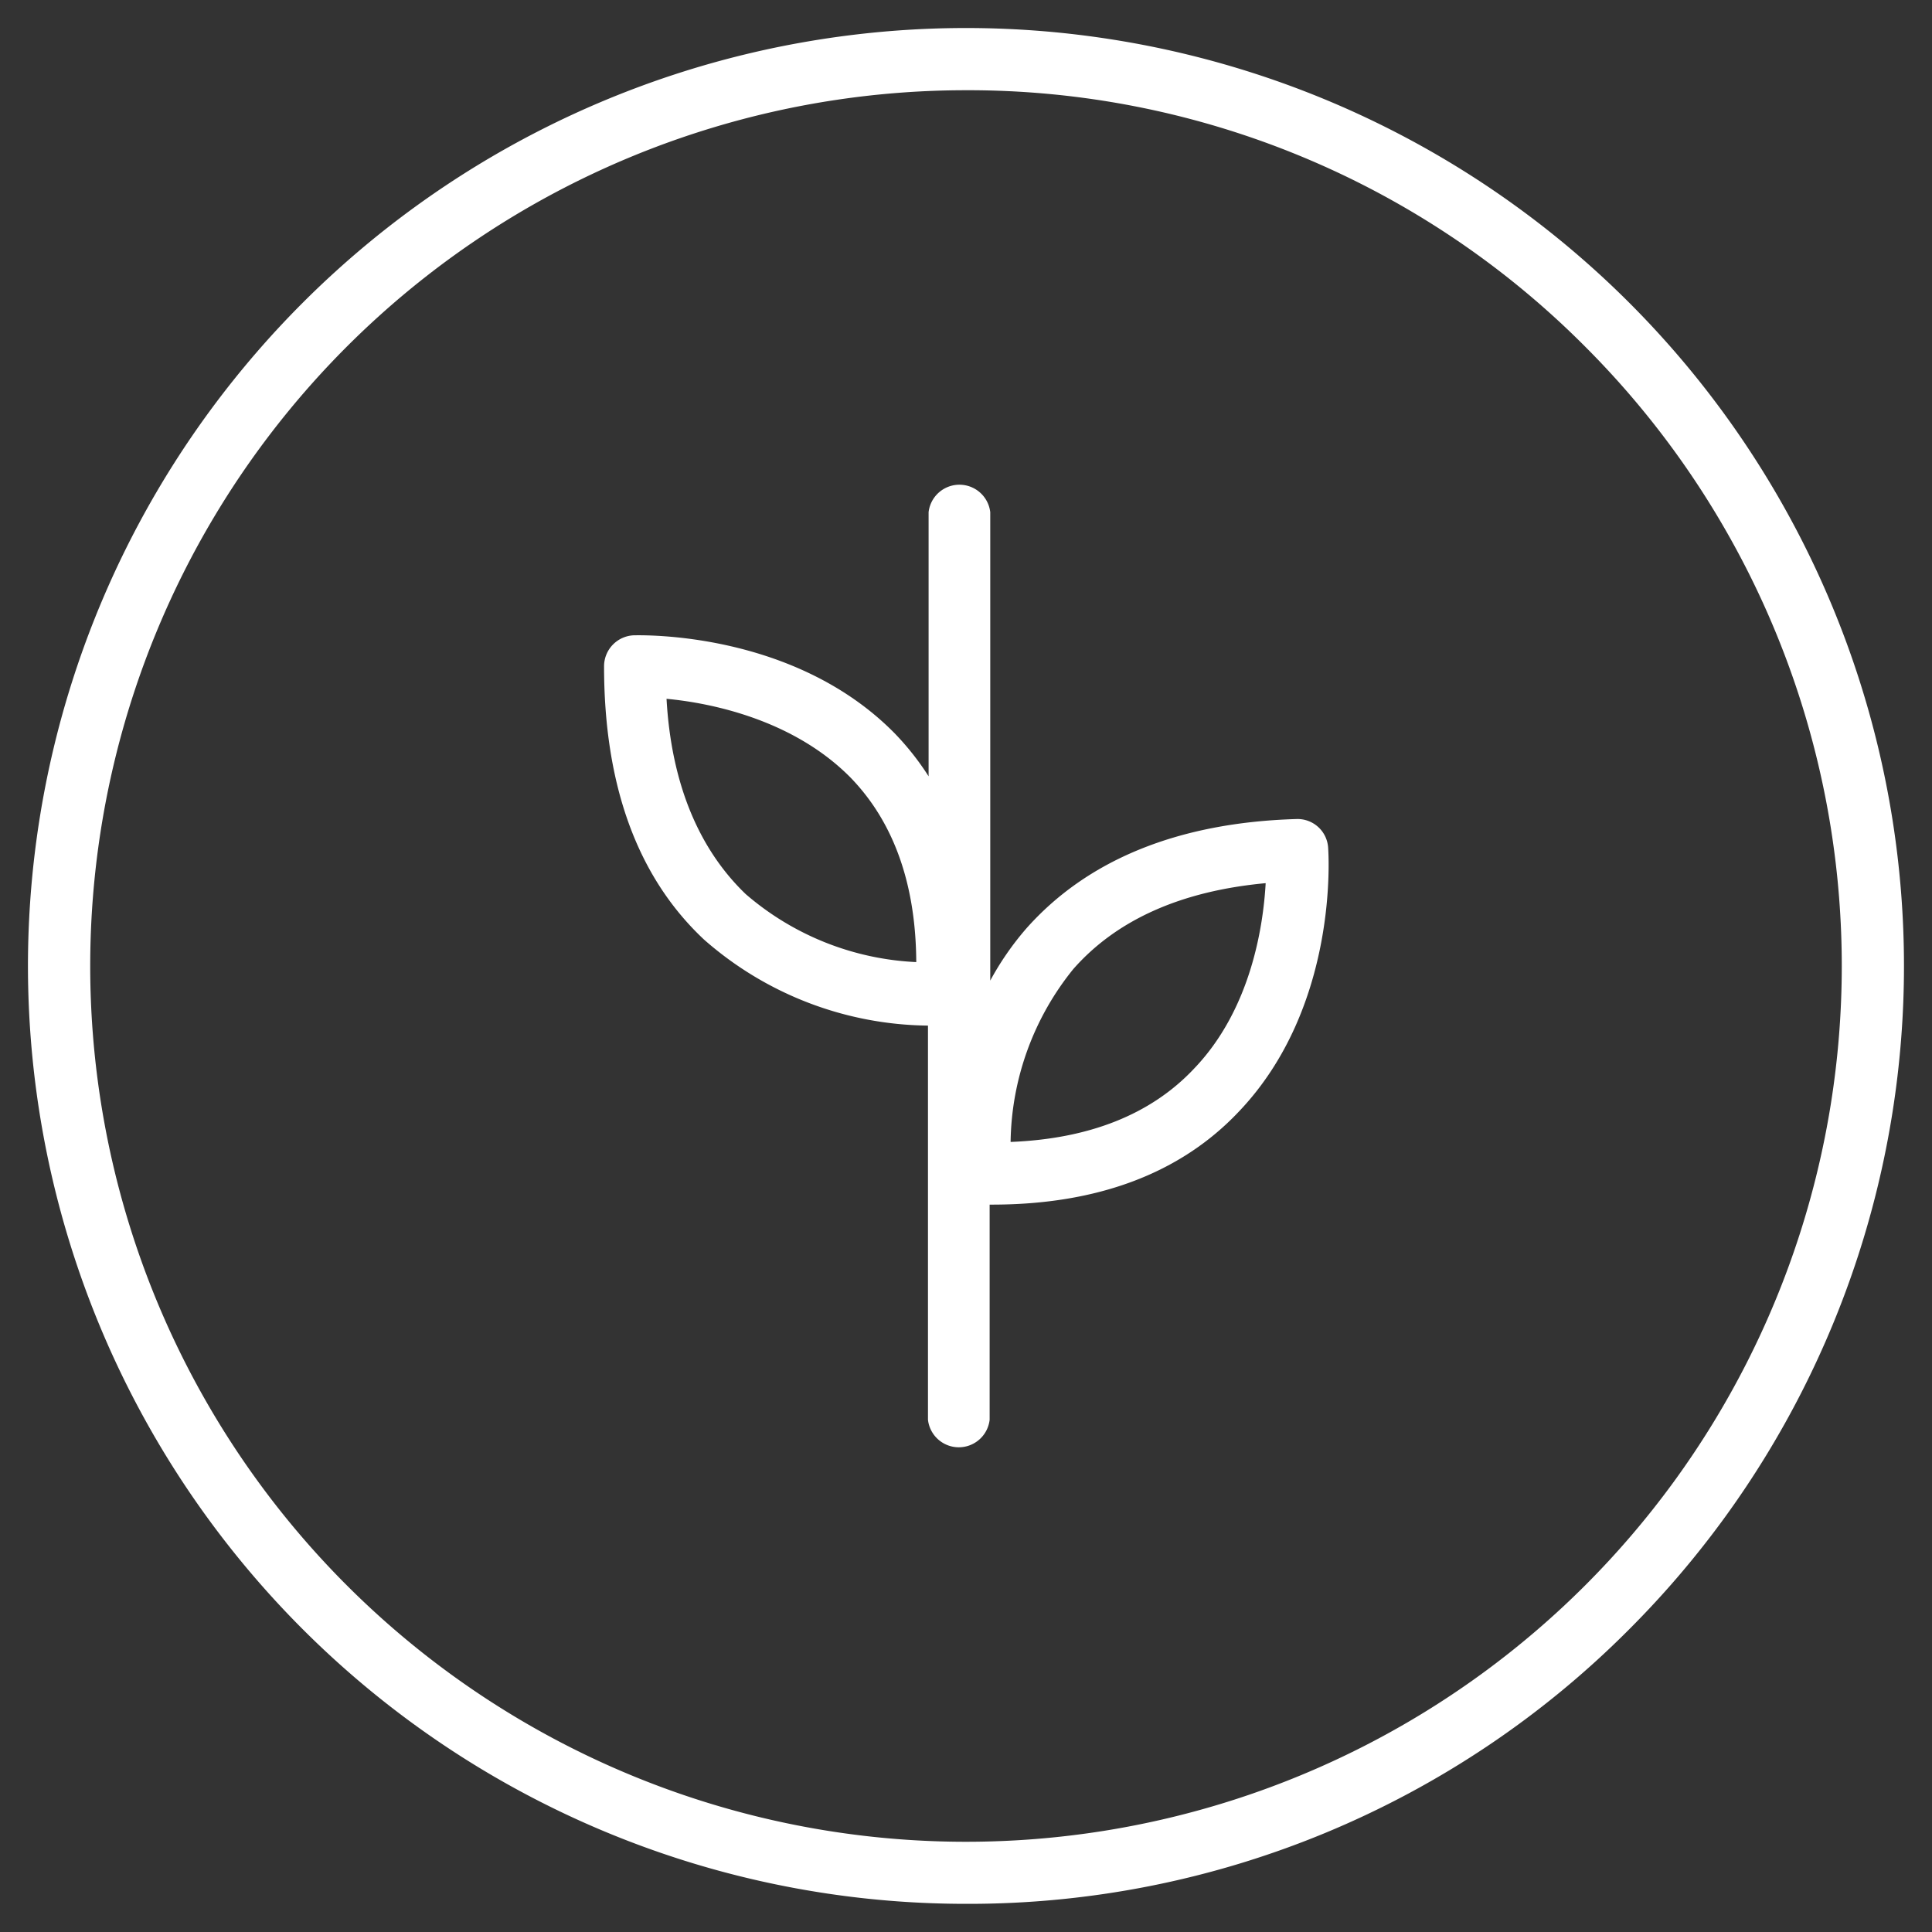
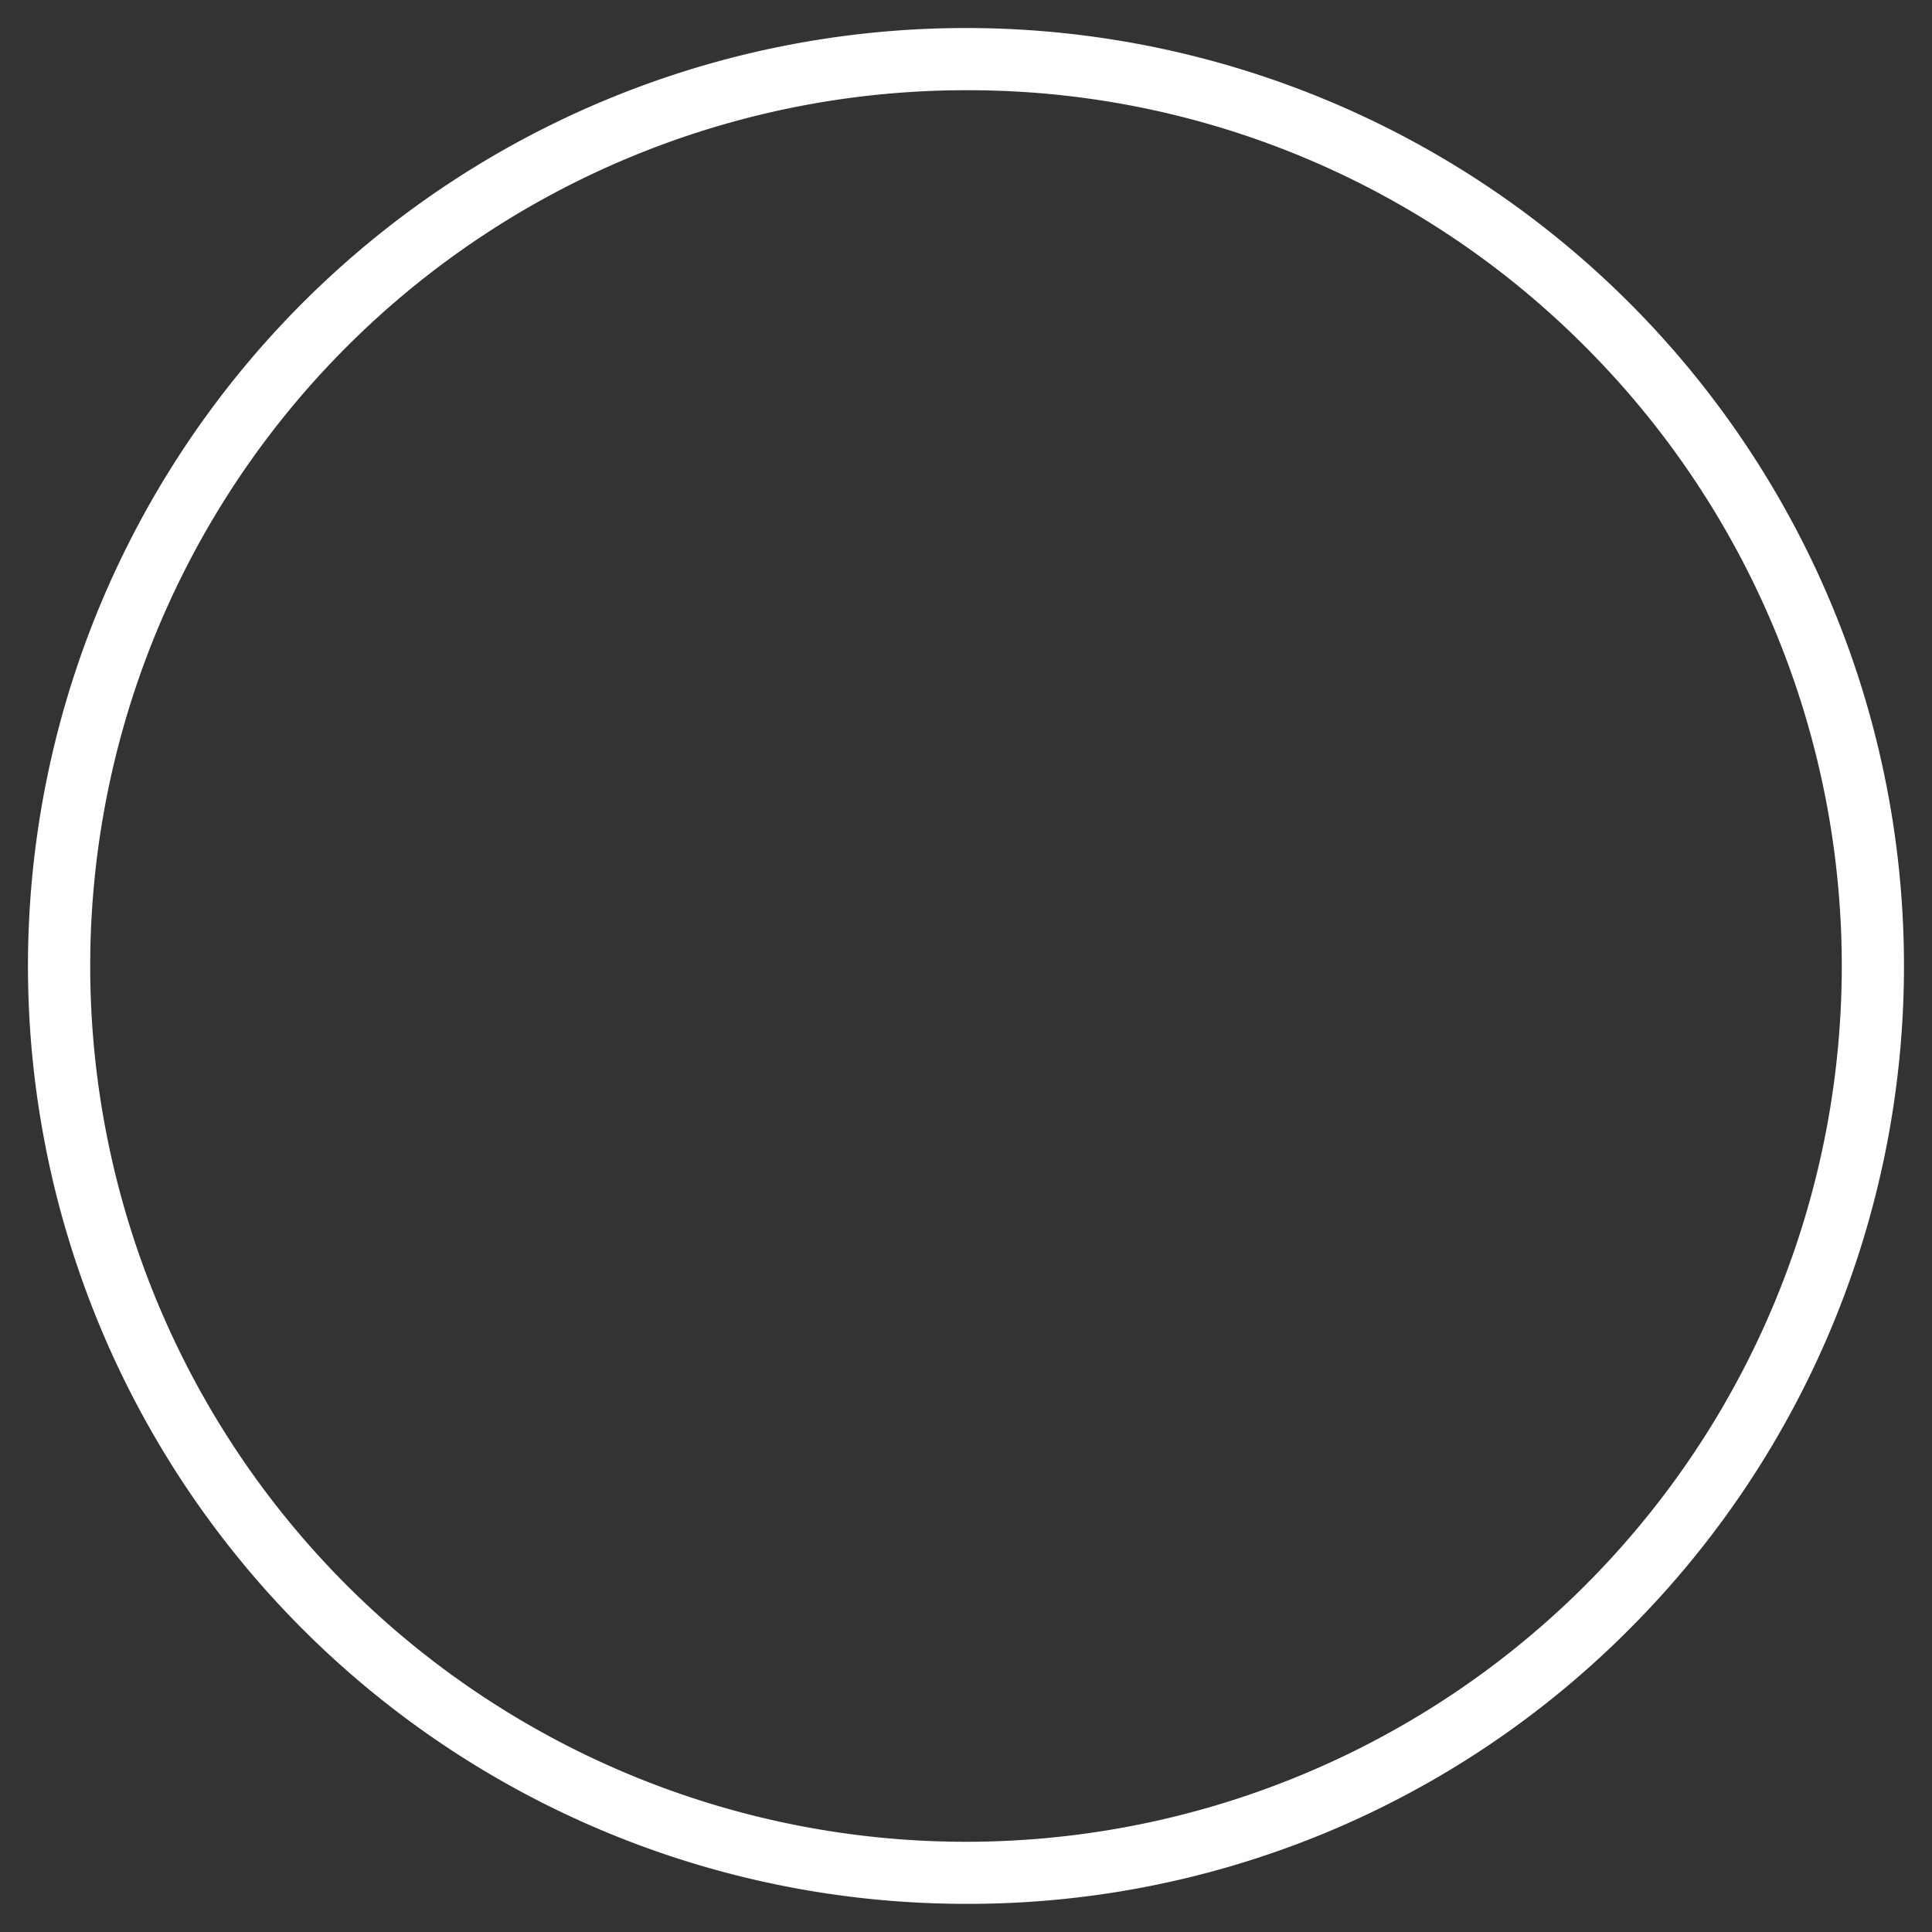
<svg xmlns="http://www.w3.org/2000/svg" id="Layer_1" data-name="Layer 1" viewBox="0 0 94 94">
  <rect x="0" y="0" width="94" height="94" fill="#333333" stroke="none" />
  <defs>
    <style>.cls-1{fill:#fff;}</style>
  </defs>
  <title>ambiental</title>
  <path class="cls-1" d="M47,92.63a45.63,45.63,0,0,1-32.27-77.9A45.63,45.63,0,0,1,79.27,79.27,45.34,45.34,0,0,1,47,92.63ZM47,4.39A42.61,42.61,0,0,0,16.87,77.13,42.61,42.61,0,0,0,77.13,16.87,42.33,42.33,0,0,0,47,4.39Z" />
-   <path class="cls-1" d="M64.62,41.25a1.49,1.49,0,0,0-1.55-1.4c-5.77.17-10.19,2-13.14,5.33a14.08,14.08,0,0,0-1.75,2.53V24.92a1.51,1.51,0,0,0-3,0V37.77a13.32,13.32,0,0,0-1.65-2.09c-4.92-5-12.36-4.77-12.69-4.77a1.51,1.51,0,0,0-1.45,1.5c0,5.78,1.61,10.26,4.87,13.31A16.76,16.76,0,0,0,45.15,49.9V69.08a1.51,1.51,0,0,0,3,0V58.61h.11c5.12,0,9.16-1.51,12-4.51C65.14,49,64.64,41.57,64.62,41.25ZM36.28,43.5C34,41.31,32.66,38.12,32.43,34c2.14.2,6.14,1,8.93,3.81,2.12,2.17,3.2,5.2,3.22,9A13.65,13.65,0,0,1,36.28,43.5ZM58.09,52C56,54.22,53,55.41,49.17,55.56a13.65,13.65,0,0,1,3.05-8.41c2.11-2.4,5.25-3.8,9.36-4.18C61.46,45.12,60.84,49.14,58.09,52Z" />
</svg>